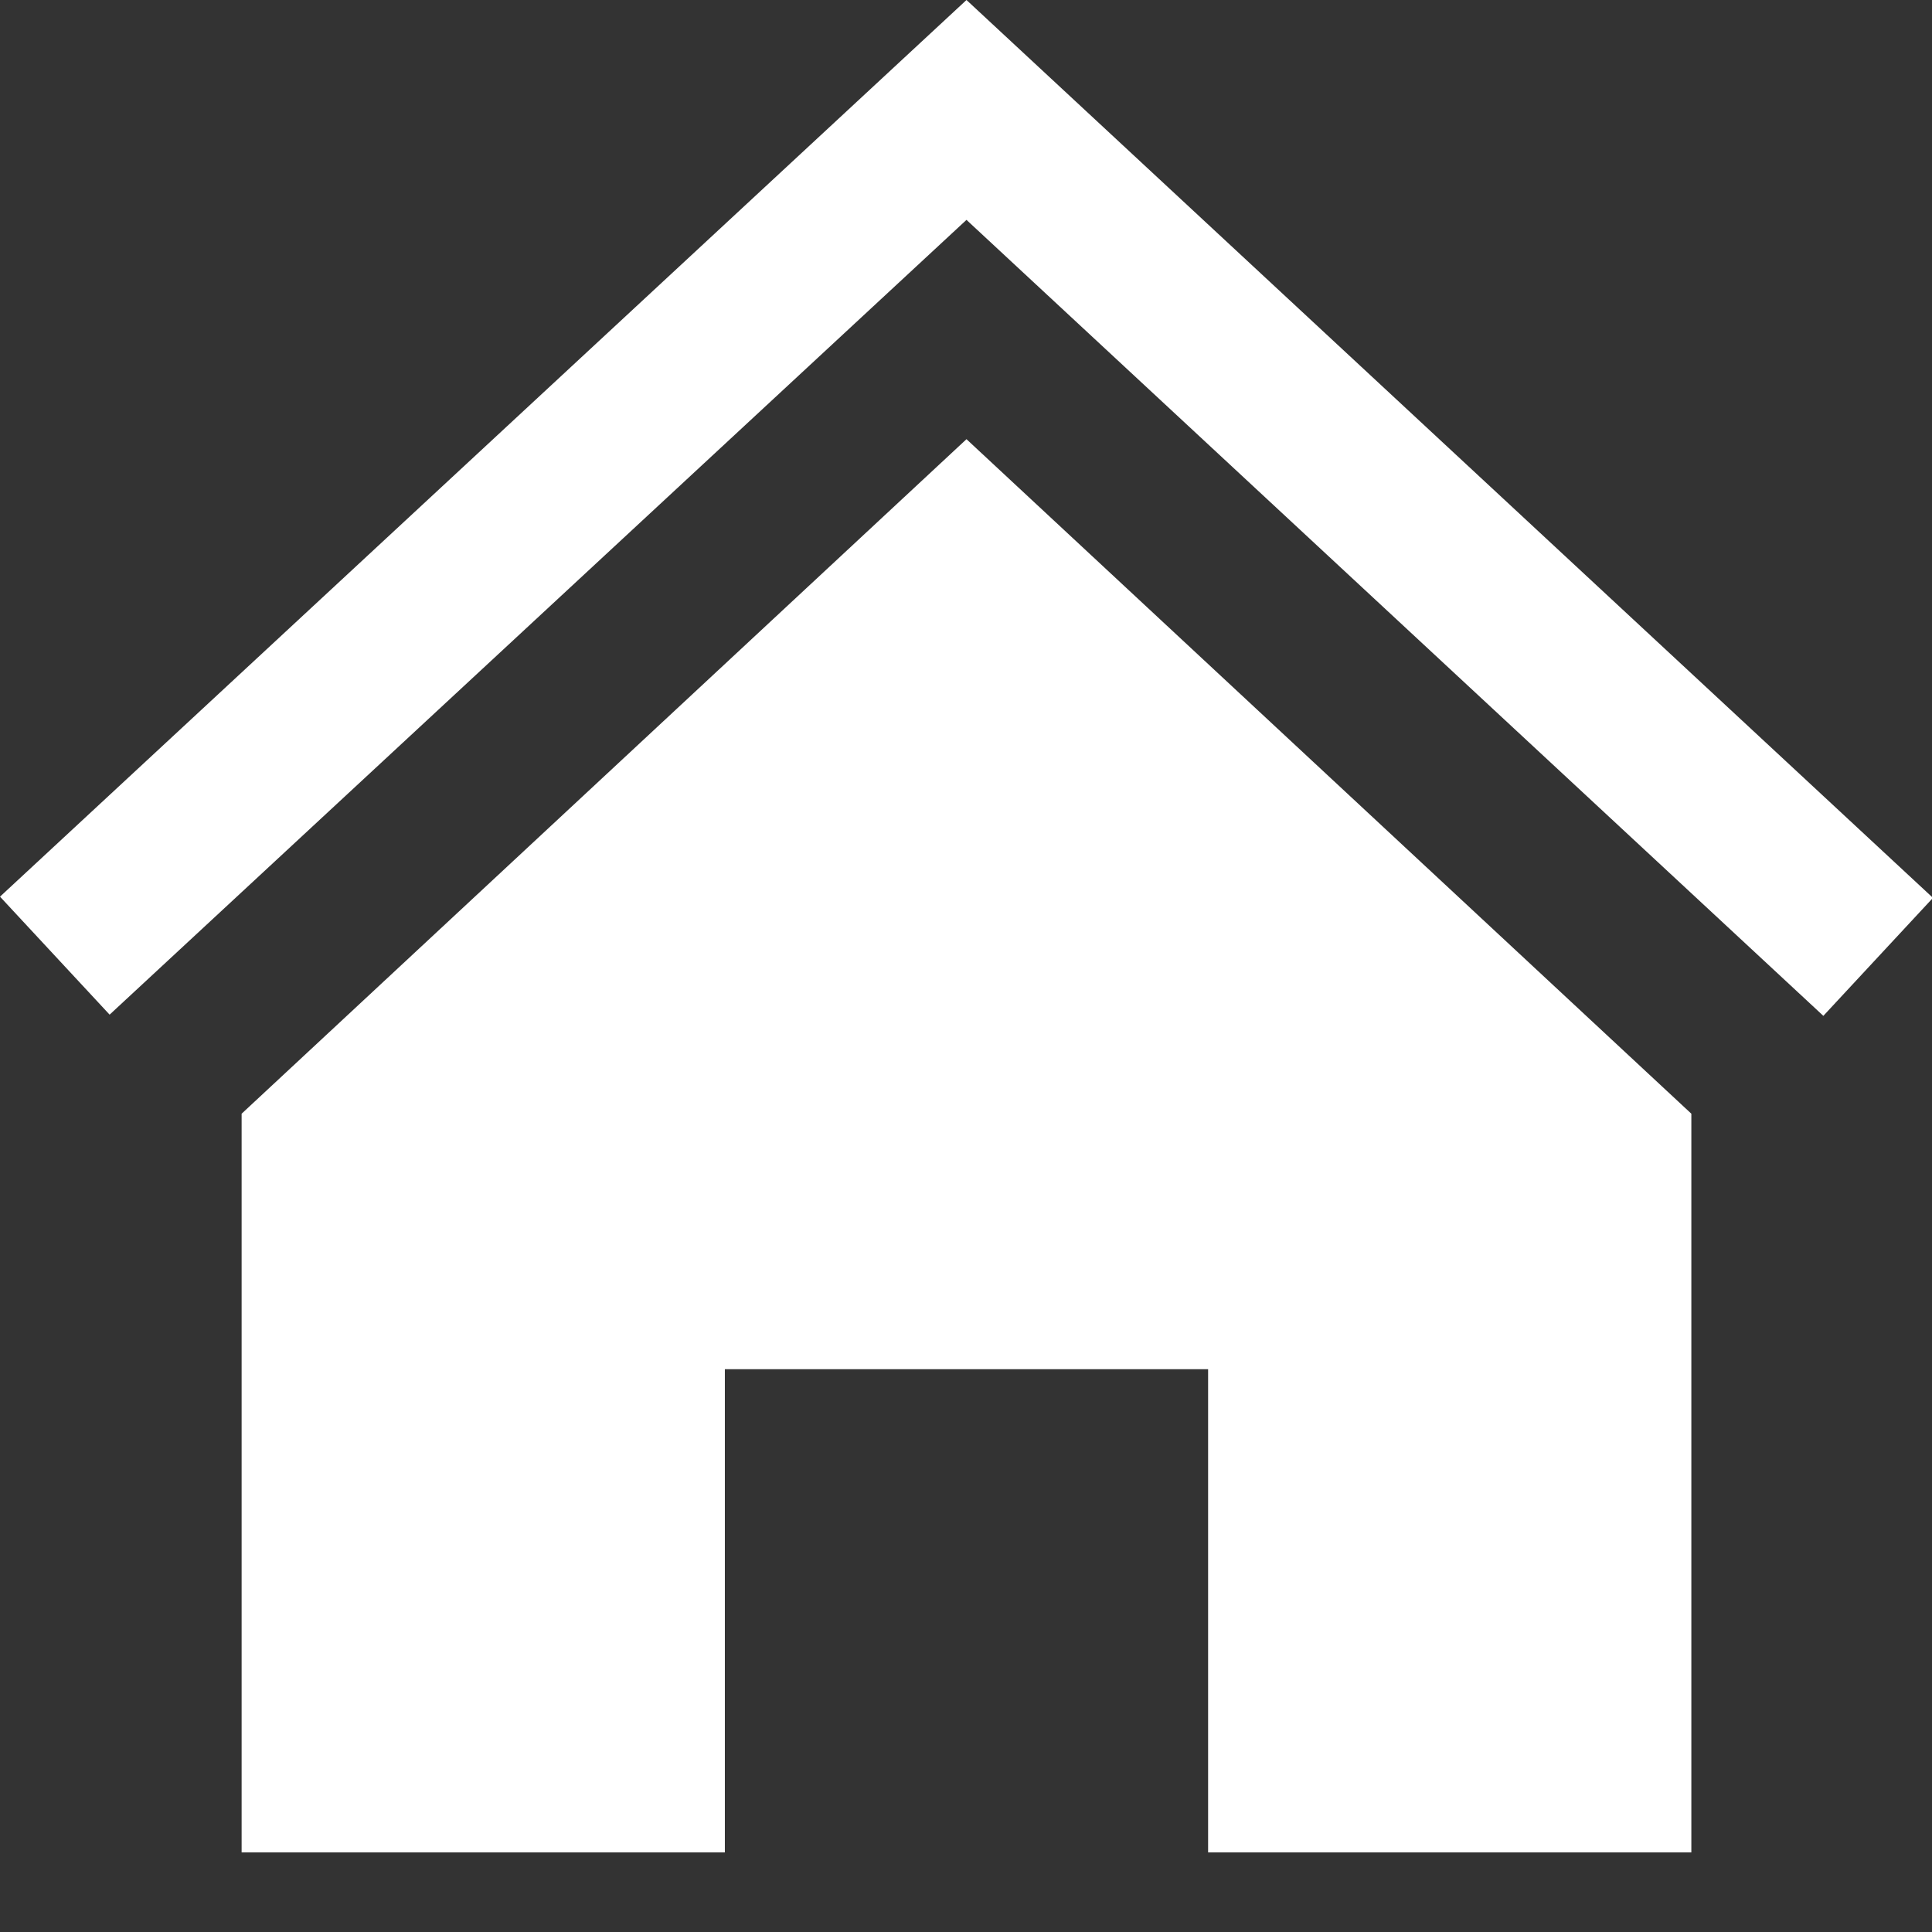
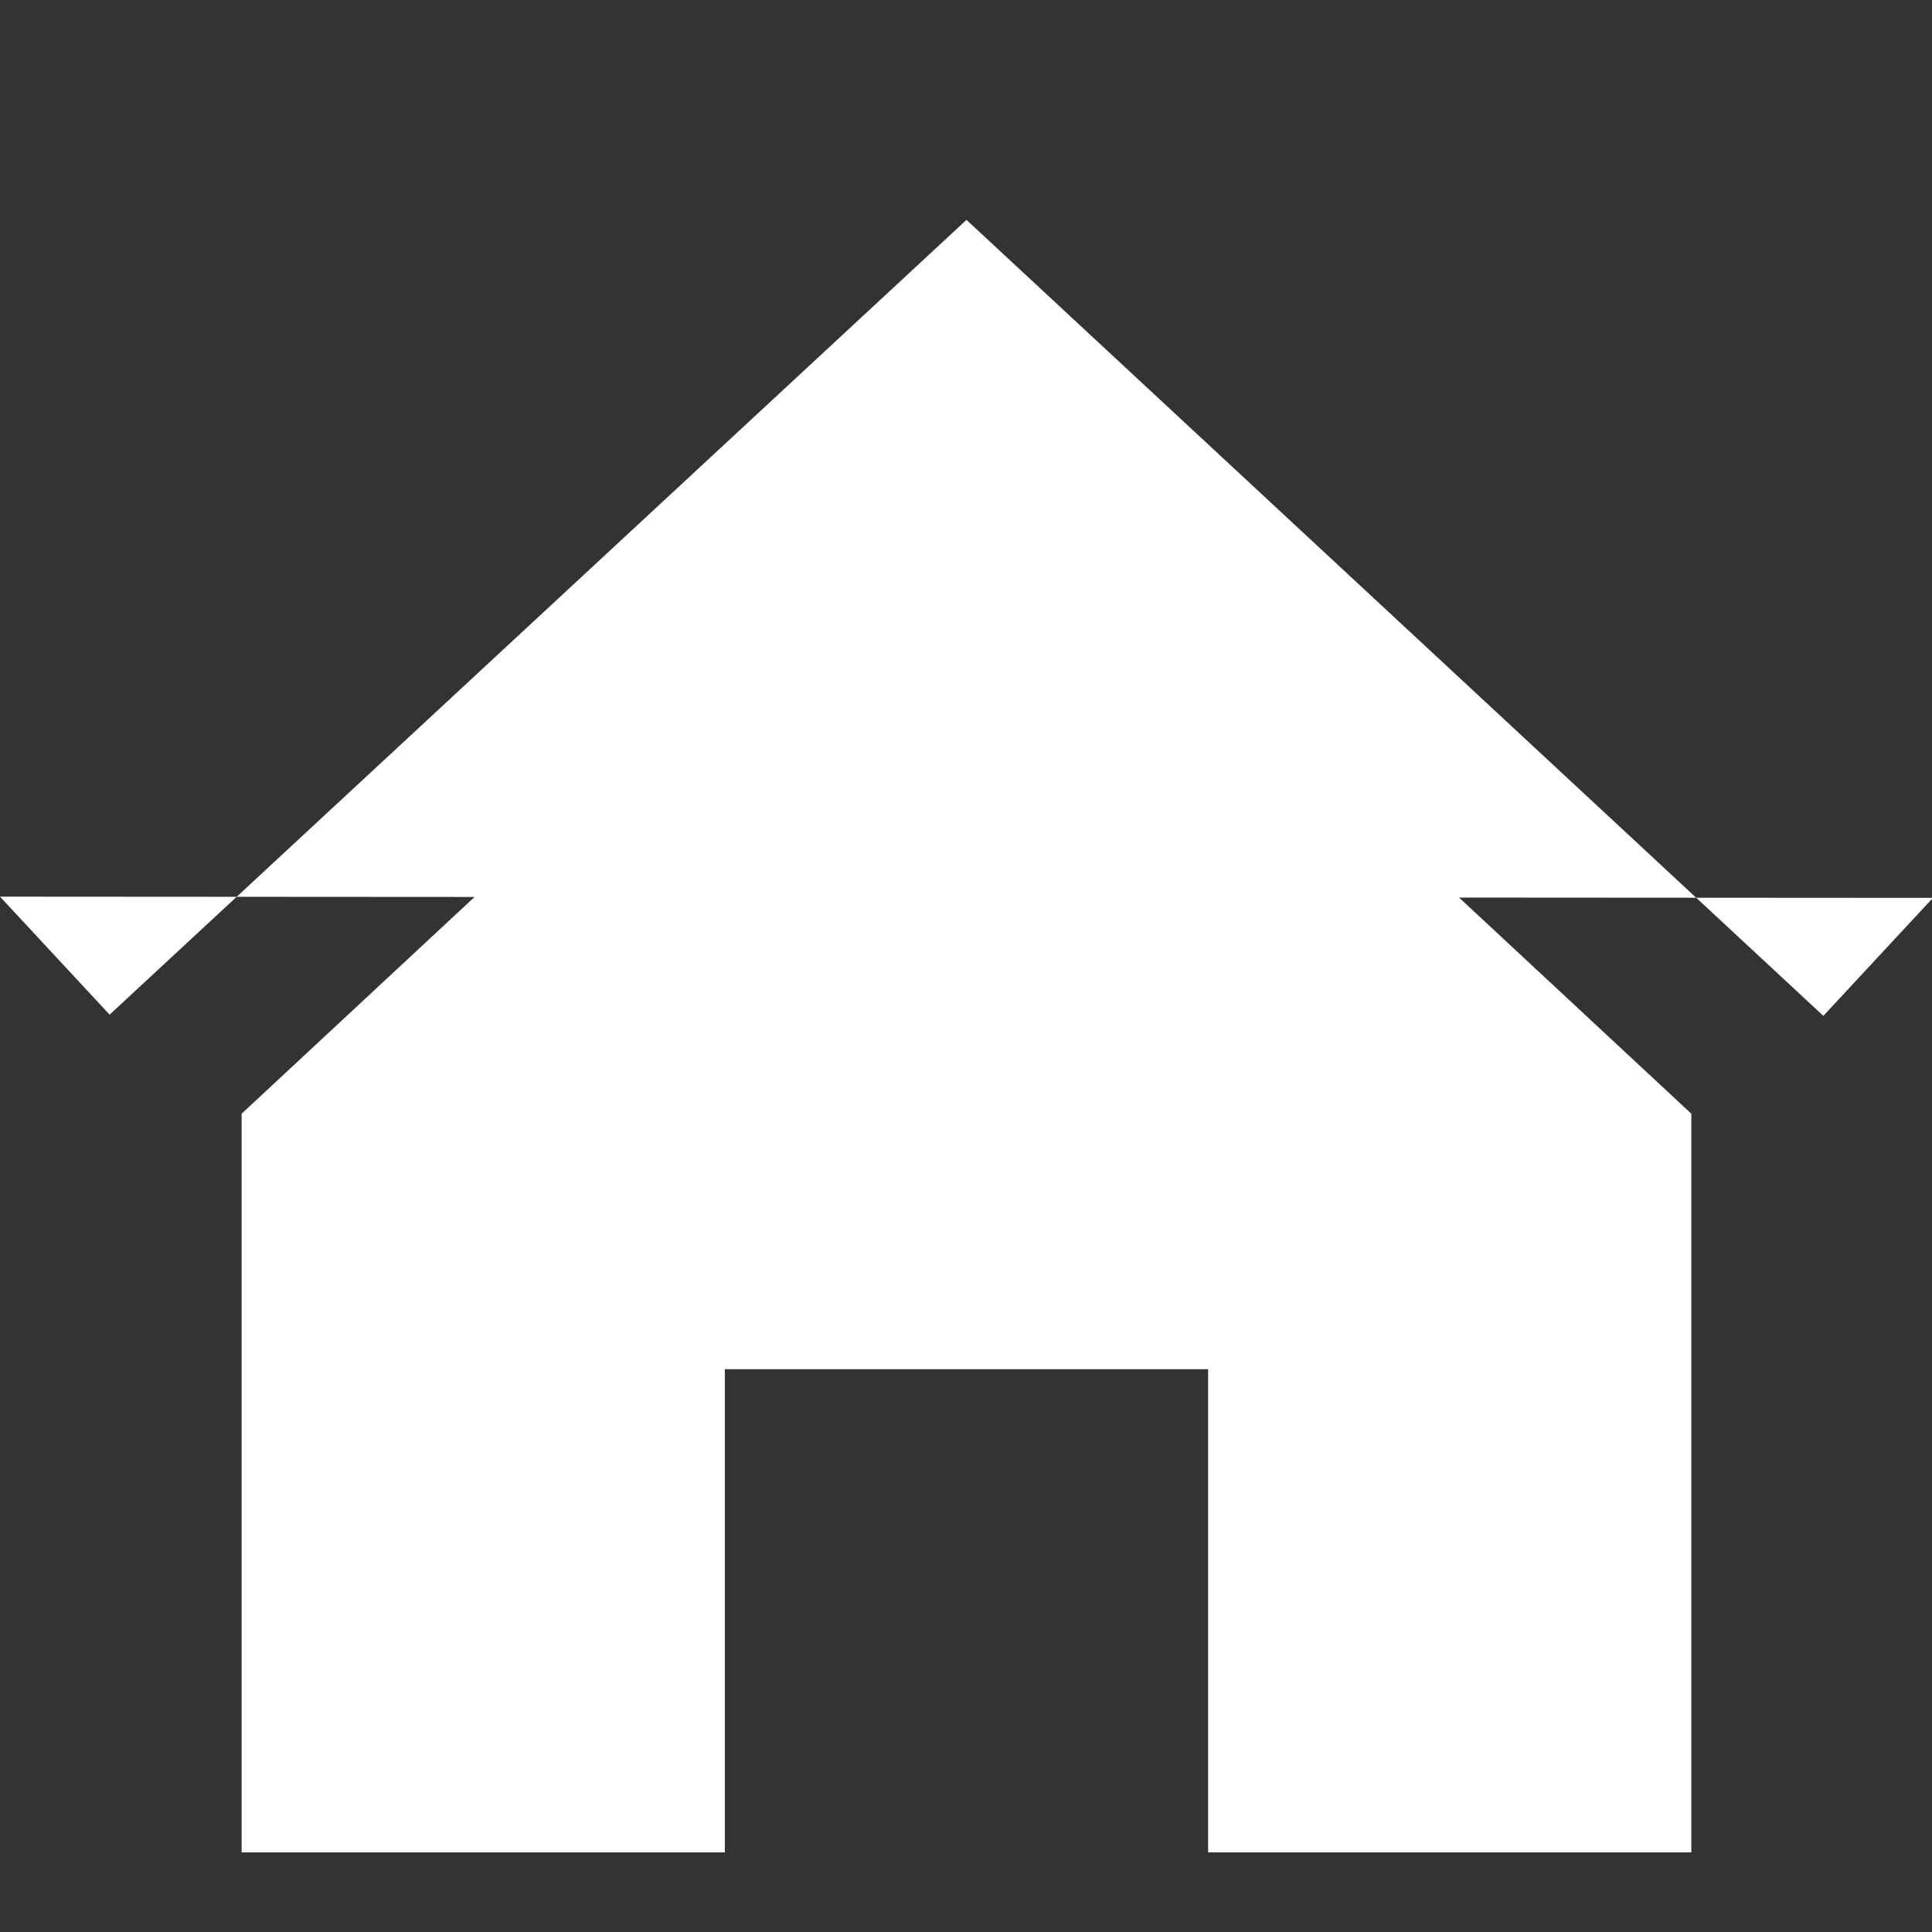
<svg xmlns="http://www.w3.org/2000/svg" width="100%" height="100%" viewBox="0 0 16 16" version="1.1" xml:space="preserve" style="fill-rule:evenodd;clip-rule:evenodd;stroke-linejoin:round;stroke-miterlimit:2;">
  <rect x="0" y="0" width="16" height="16" fill="#333333" stroke="none" />
  <g transform="matrix(0.667,0,0,0.667,0,-0.667)">
    <g>
-       <path d="M12,6.453L21,14.828L21,24L15,24L15,18L9,18L9,24L3,24L3,14.828L12,6.453ZM24,12.148L12,1L0,12.133L1.361,13.598L12,3.73L22.639,13.613L24,12.148Z" style="fill:white;fill-rule:nonzero;" />
+       <path d="M12,6.453L21,14.828L21,24L15,24L15,18L9,18L9,24L3,24L3,14.828L12,6.453ZM24,12.148L0,12.133L1.361,13.598L12,3.73L22.639,13.613L24,12.148Z" style="fill:white;fill-rule:nonzero;" />
    </g>
  </g>
</svg>